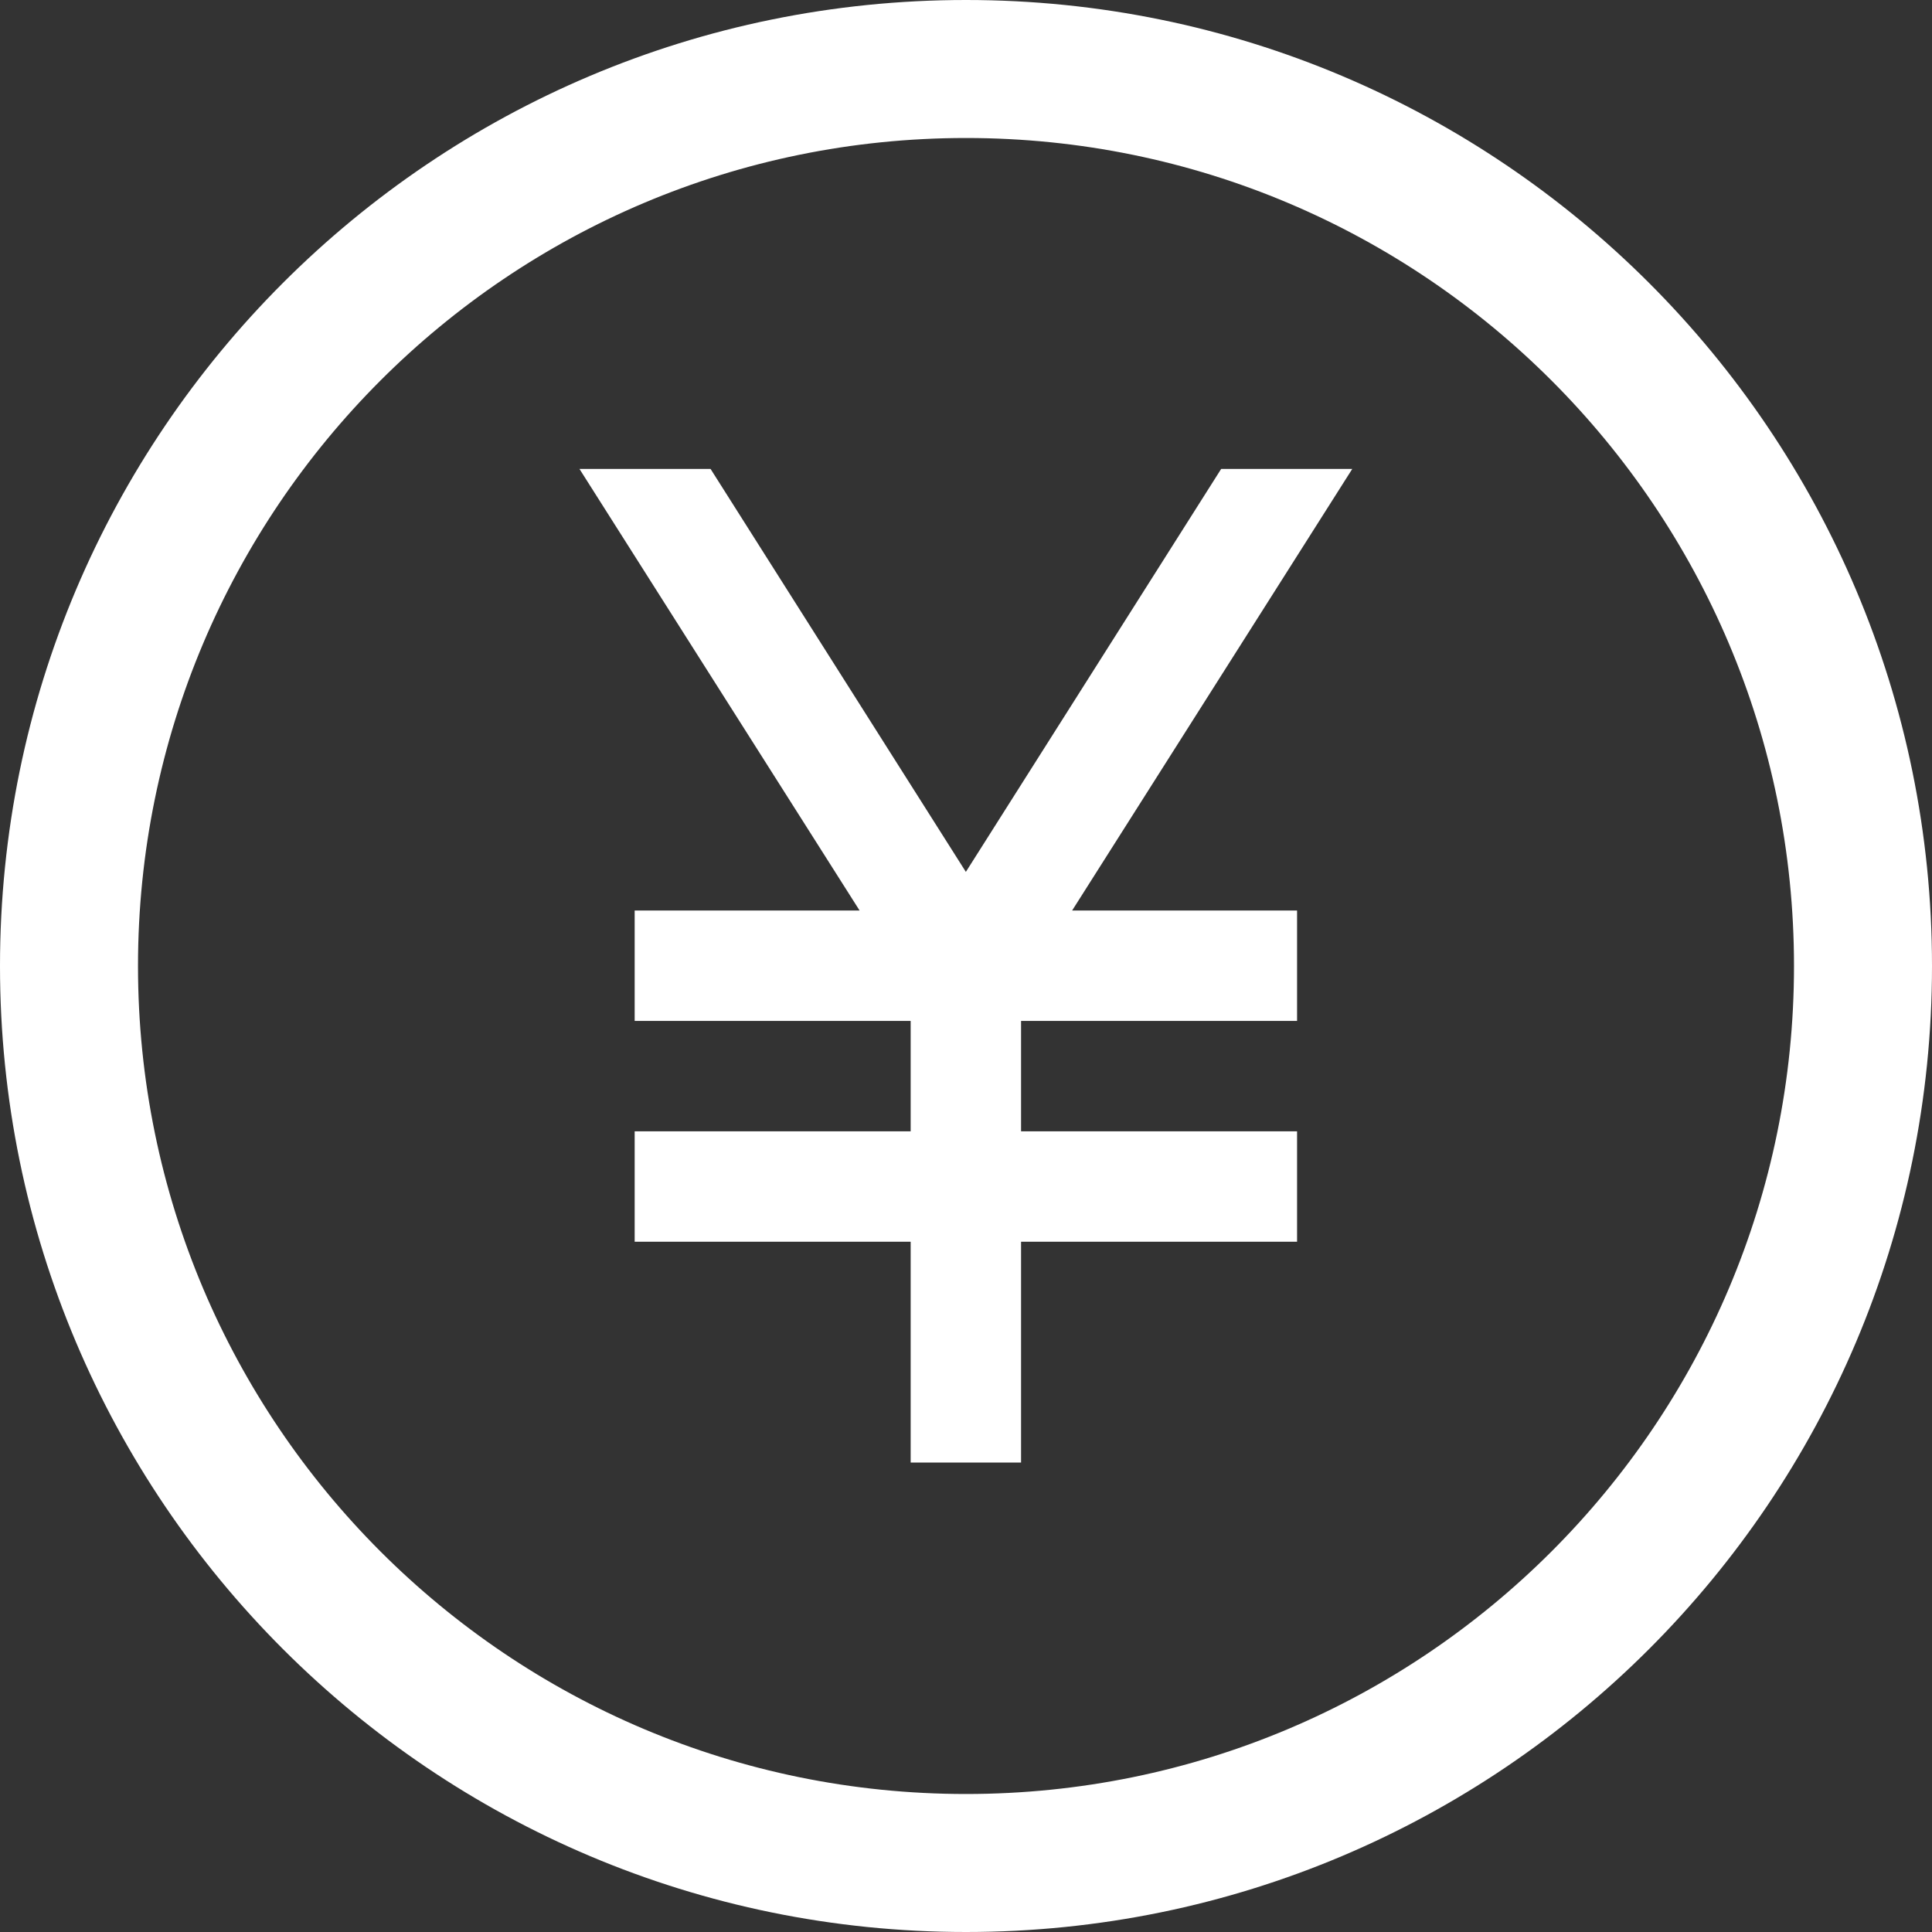
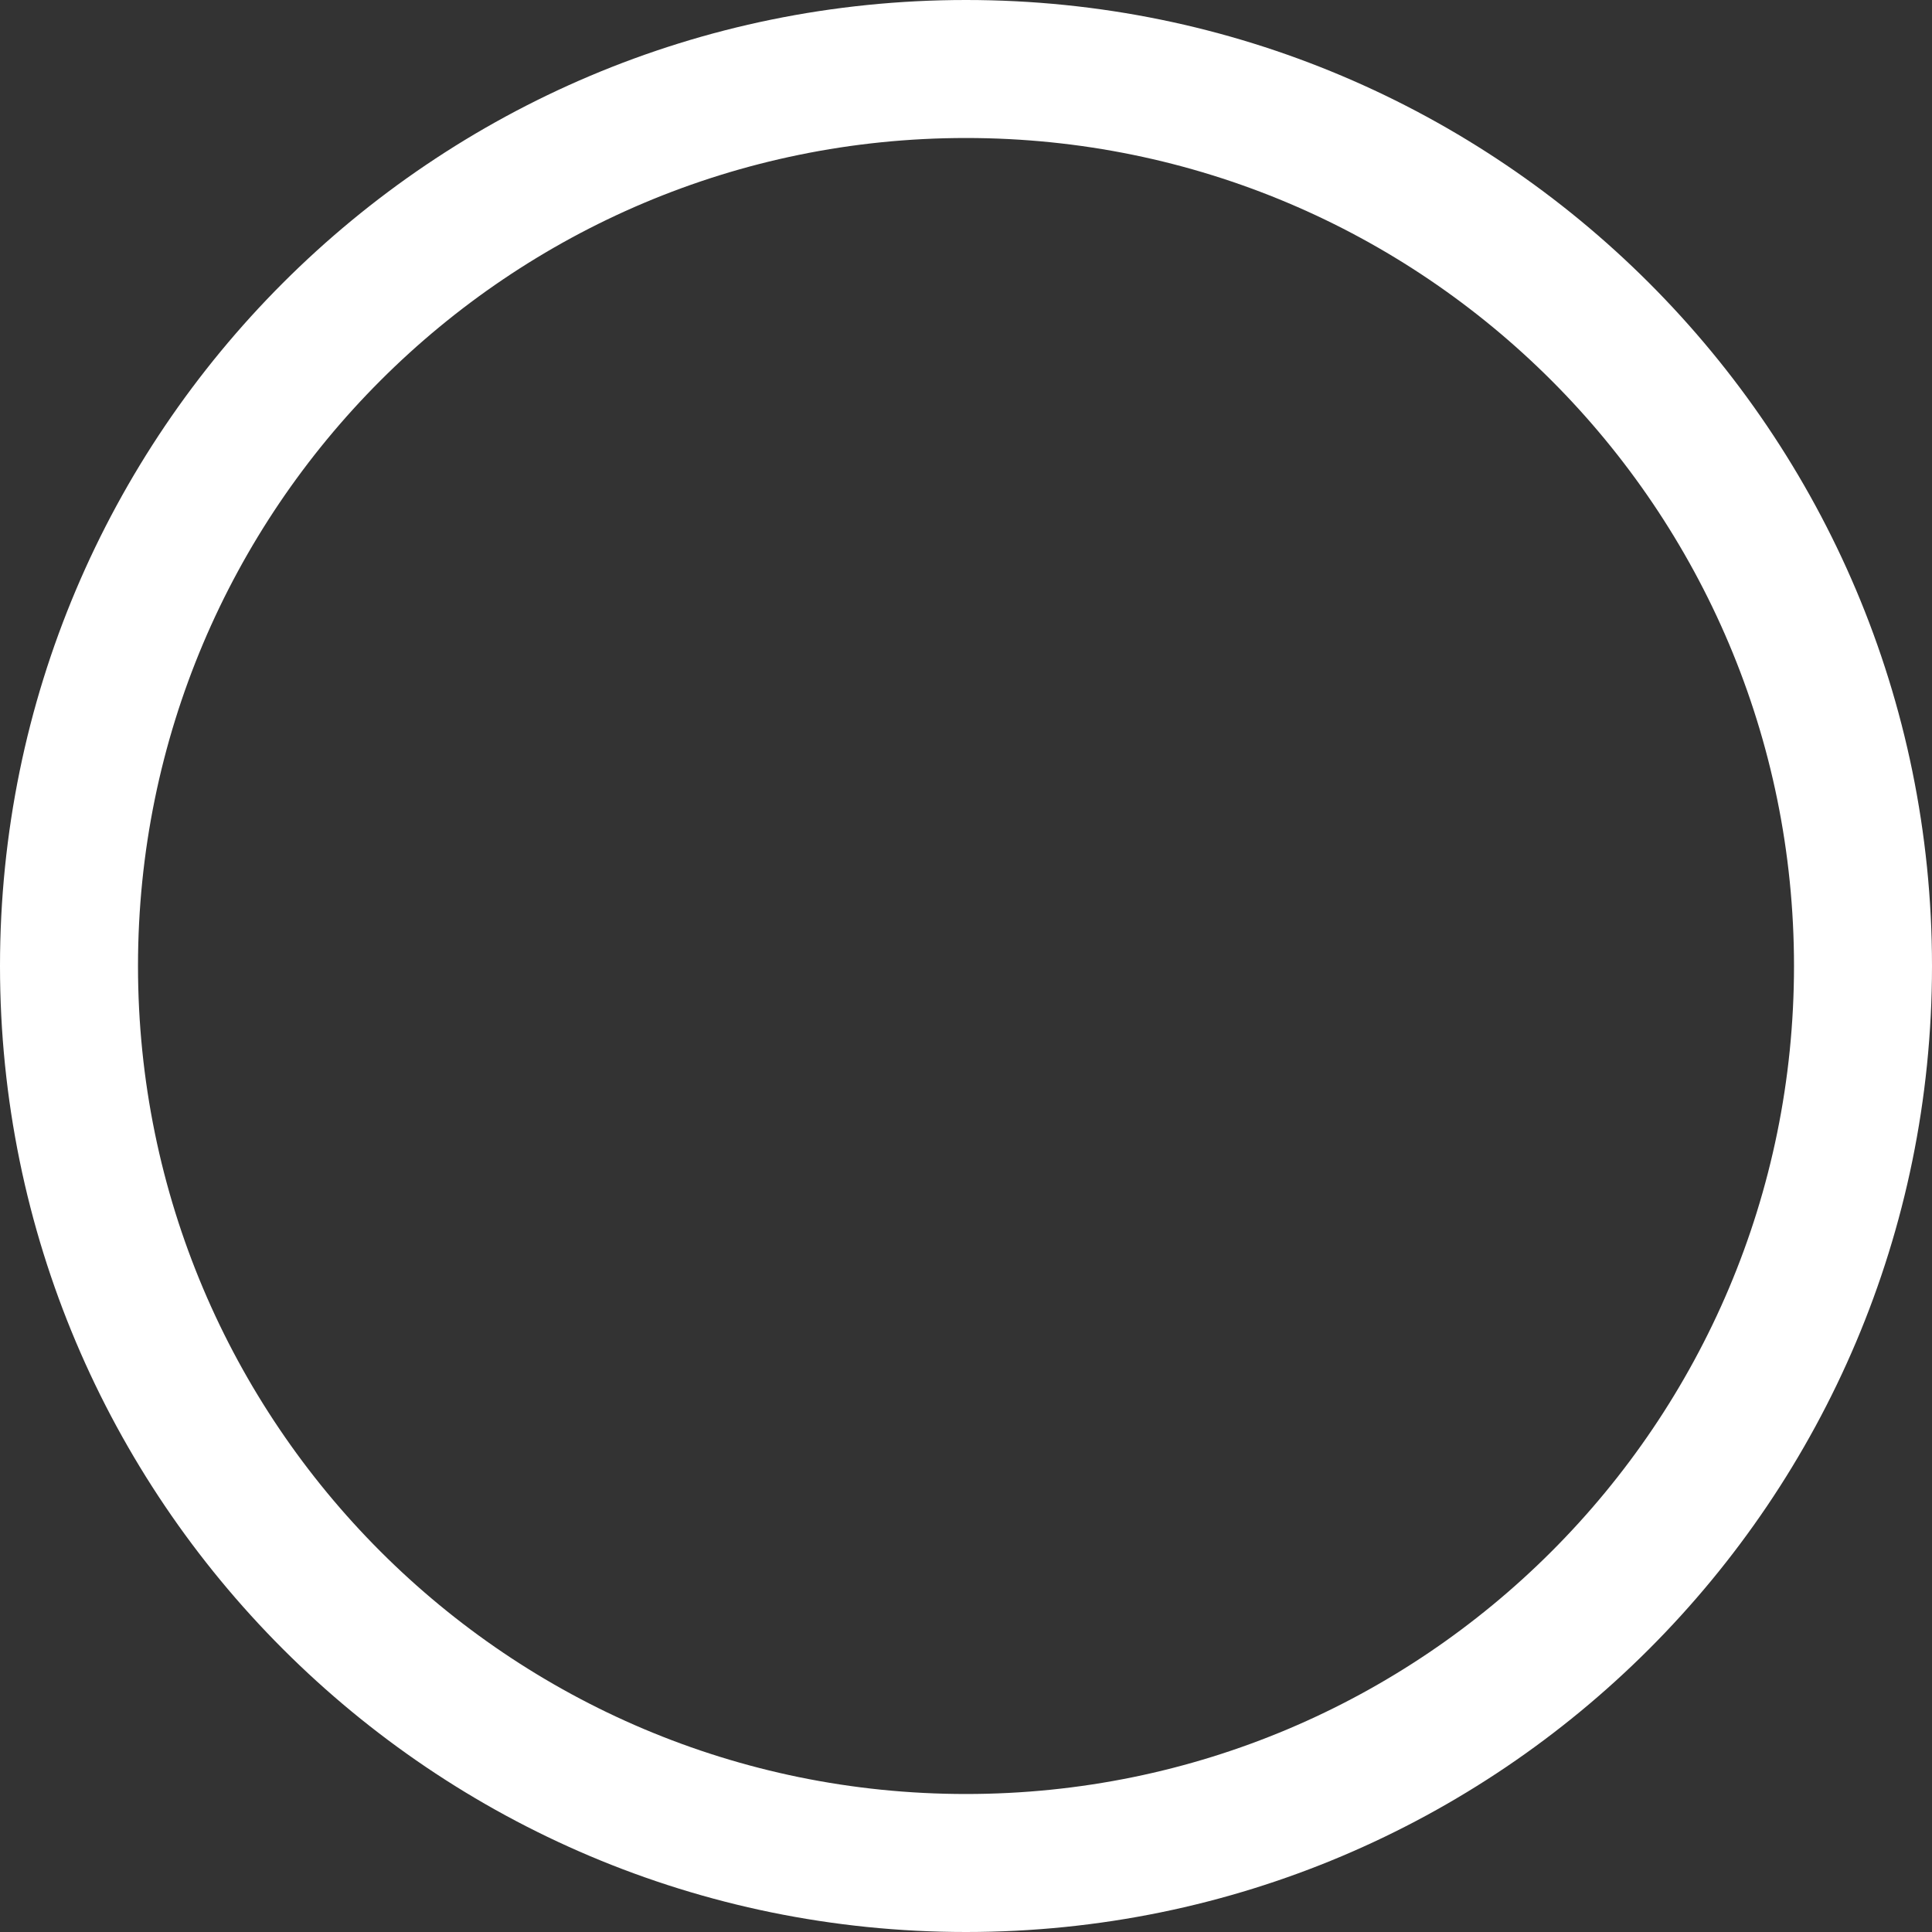
<svg xmlns="http://www.w3.org/2000/svg" width="14" height="14" viewBox="0 0 14 14" fill="none">
  <rect x="0" y="0" width="14" height="14" fill="#333333" stroke="none" />
  <path fill-rule="evenodd" clip-rule="evenodd" d="M14 7C14 10.866 10.866 14 7 14C3.134 14 0 10.866 0 7C0 3.134 3.134 0 7 0C10.866 0 14 3.134 14 7ZM7 13C10.314 13 13 10.314 13 7C13 3.686 10.314 1 7 1C3.686 1 1 3.686 1 7C1 10.314 3.686 13 7 13Z" fill="white" />
-   <path d="M6.599 10.598V8.998H4.599V8.198H6.599V7.398H4.599V6.598H6.229L4.199 3.398H5.149L6.999 6.318L8.849 3.398H9.799L7.769 6.598H9.399V7.398H7.399V8.198H9.399V8.998H7.399V10.598H6.599Z" fill="white" />
</svg>